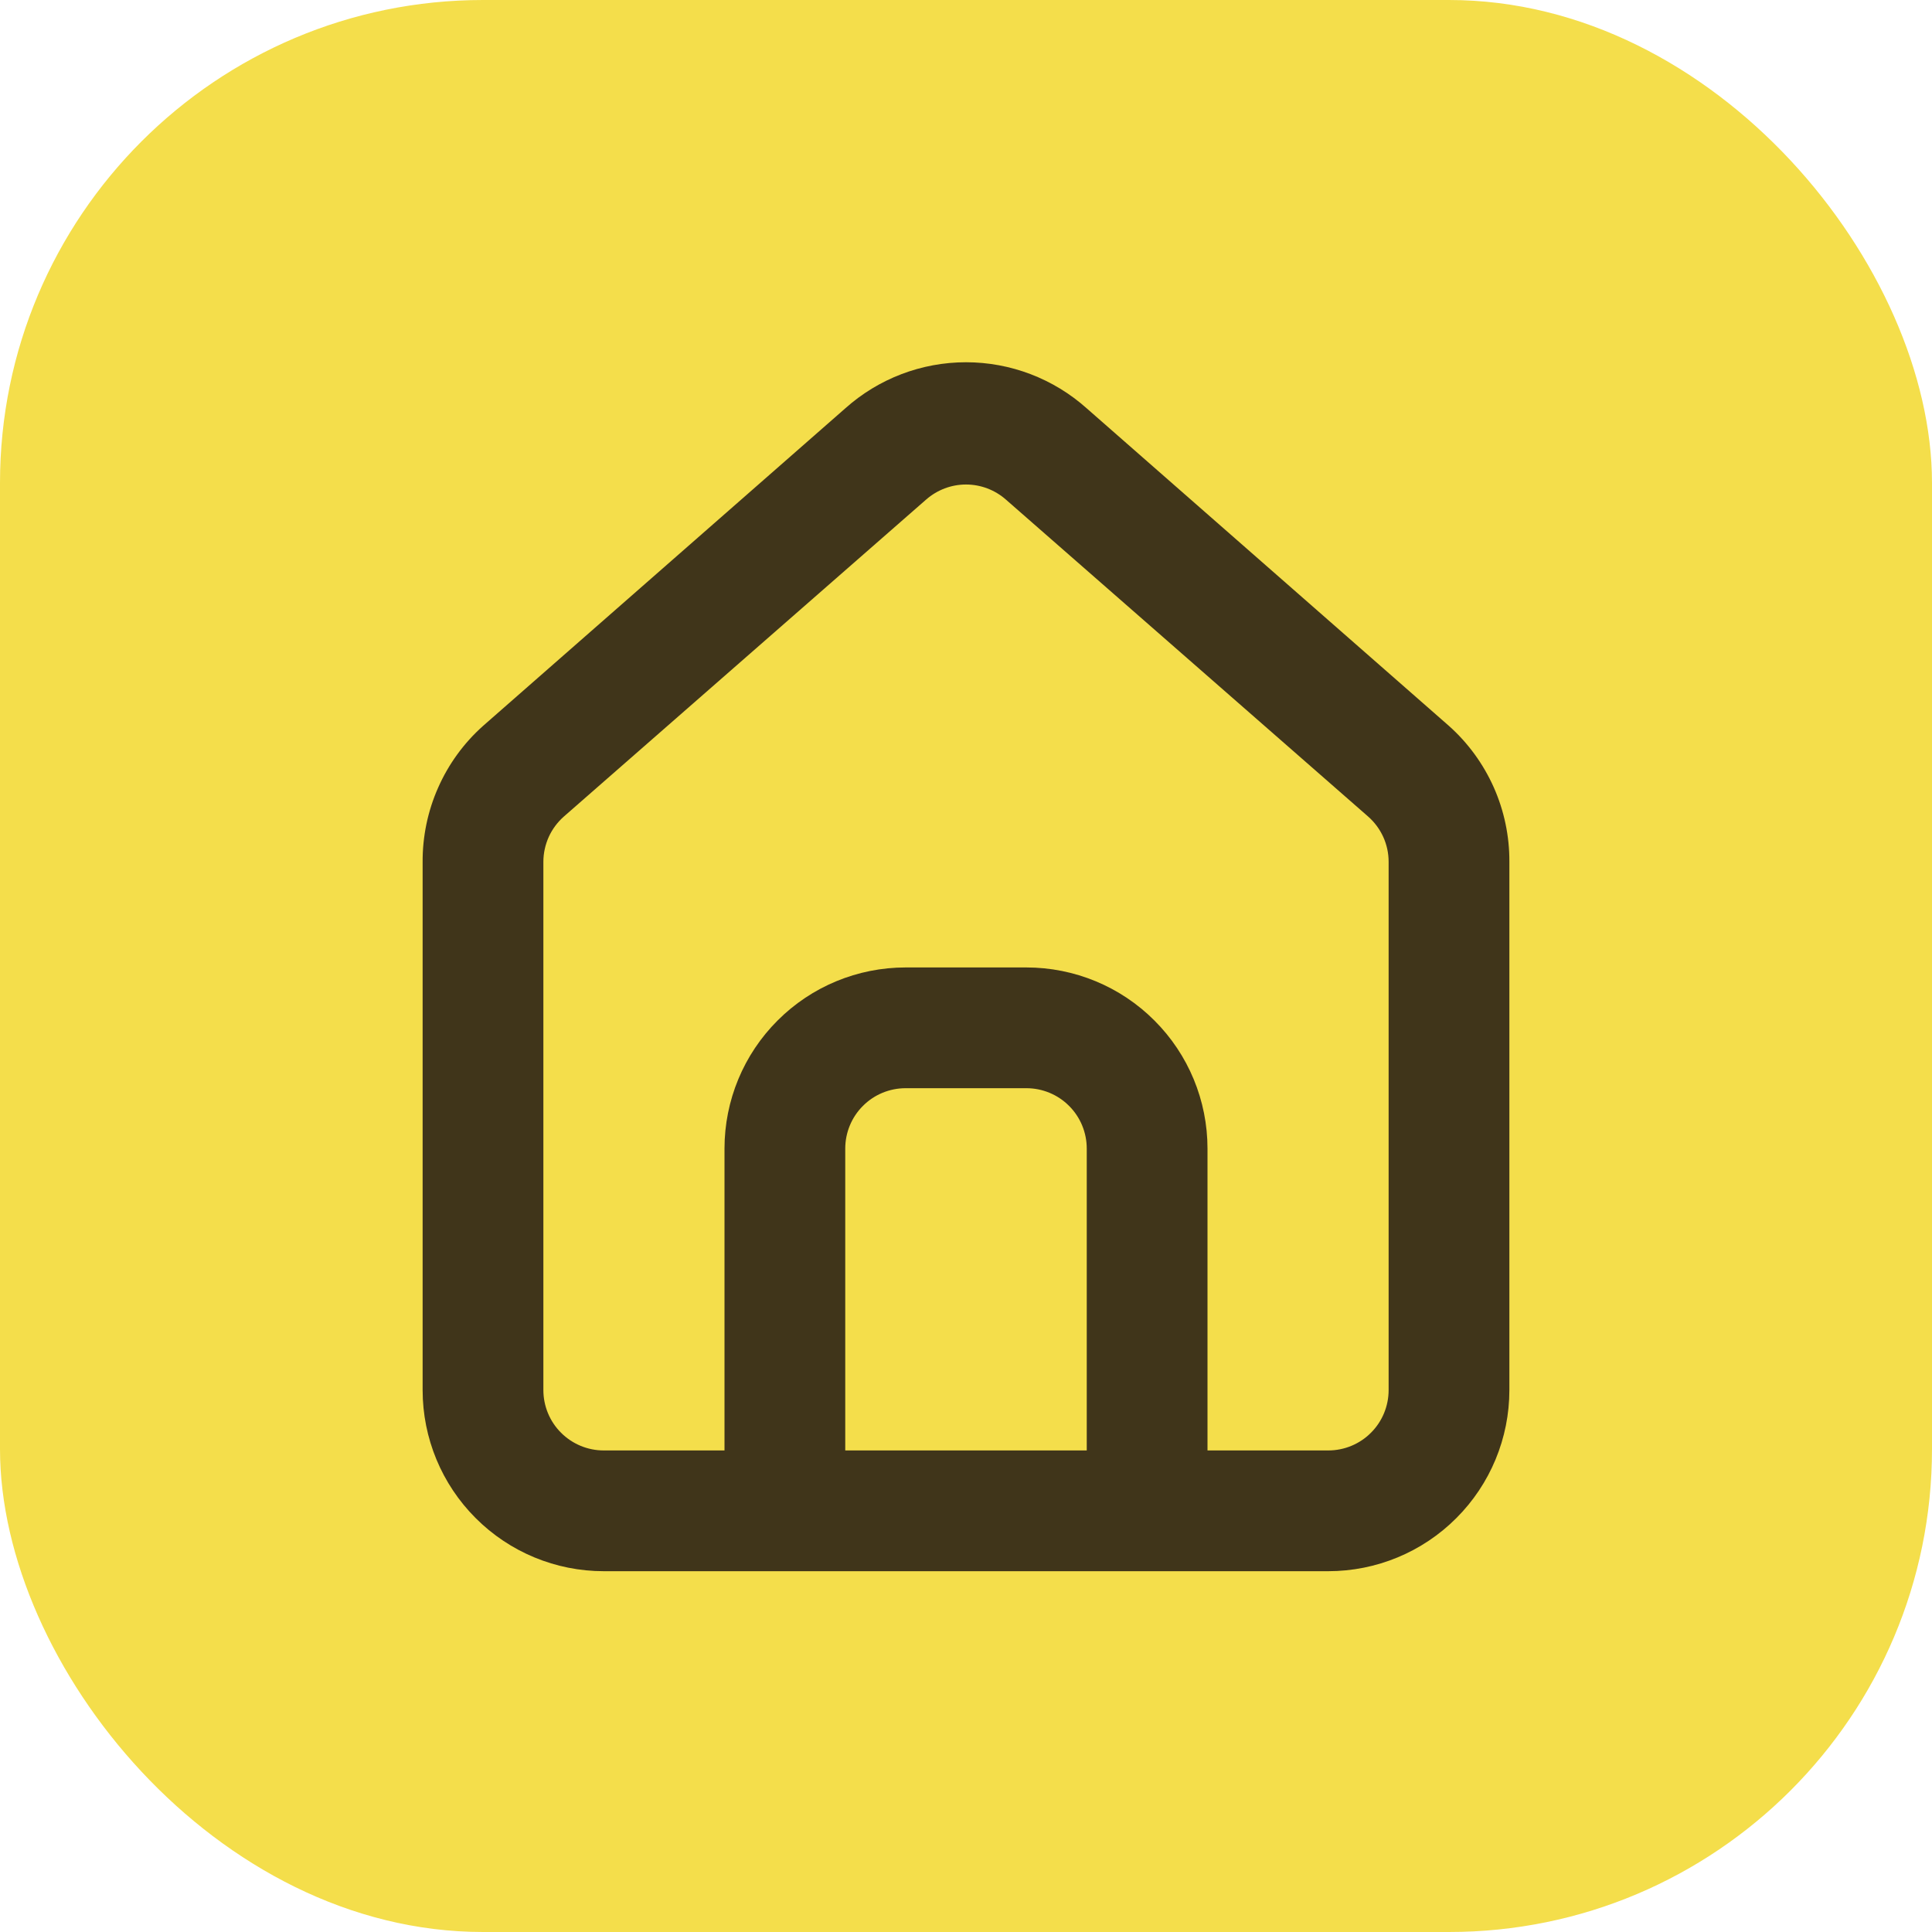
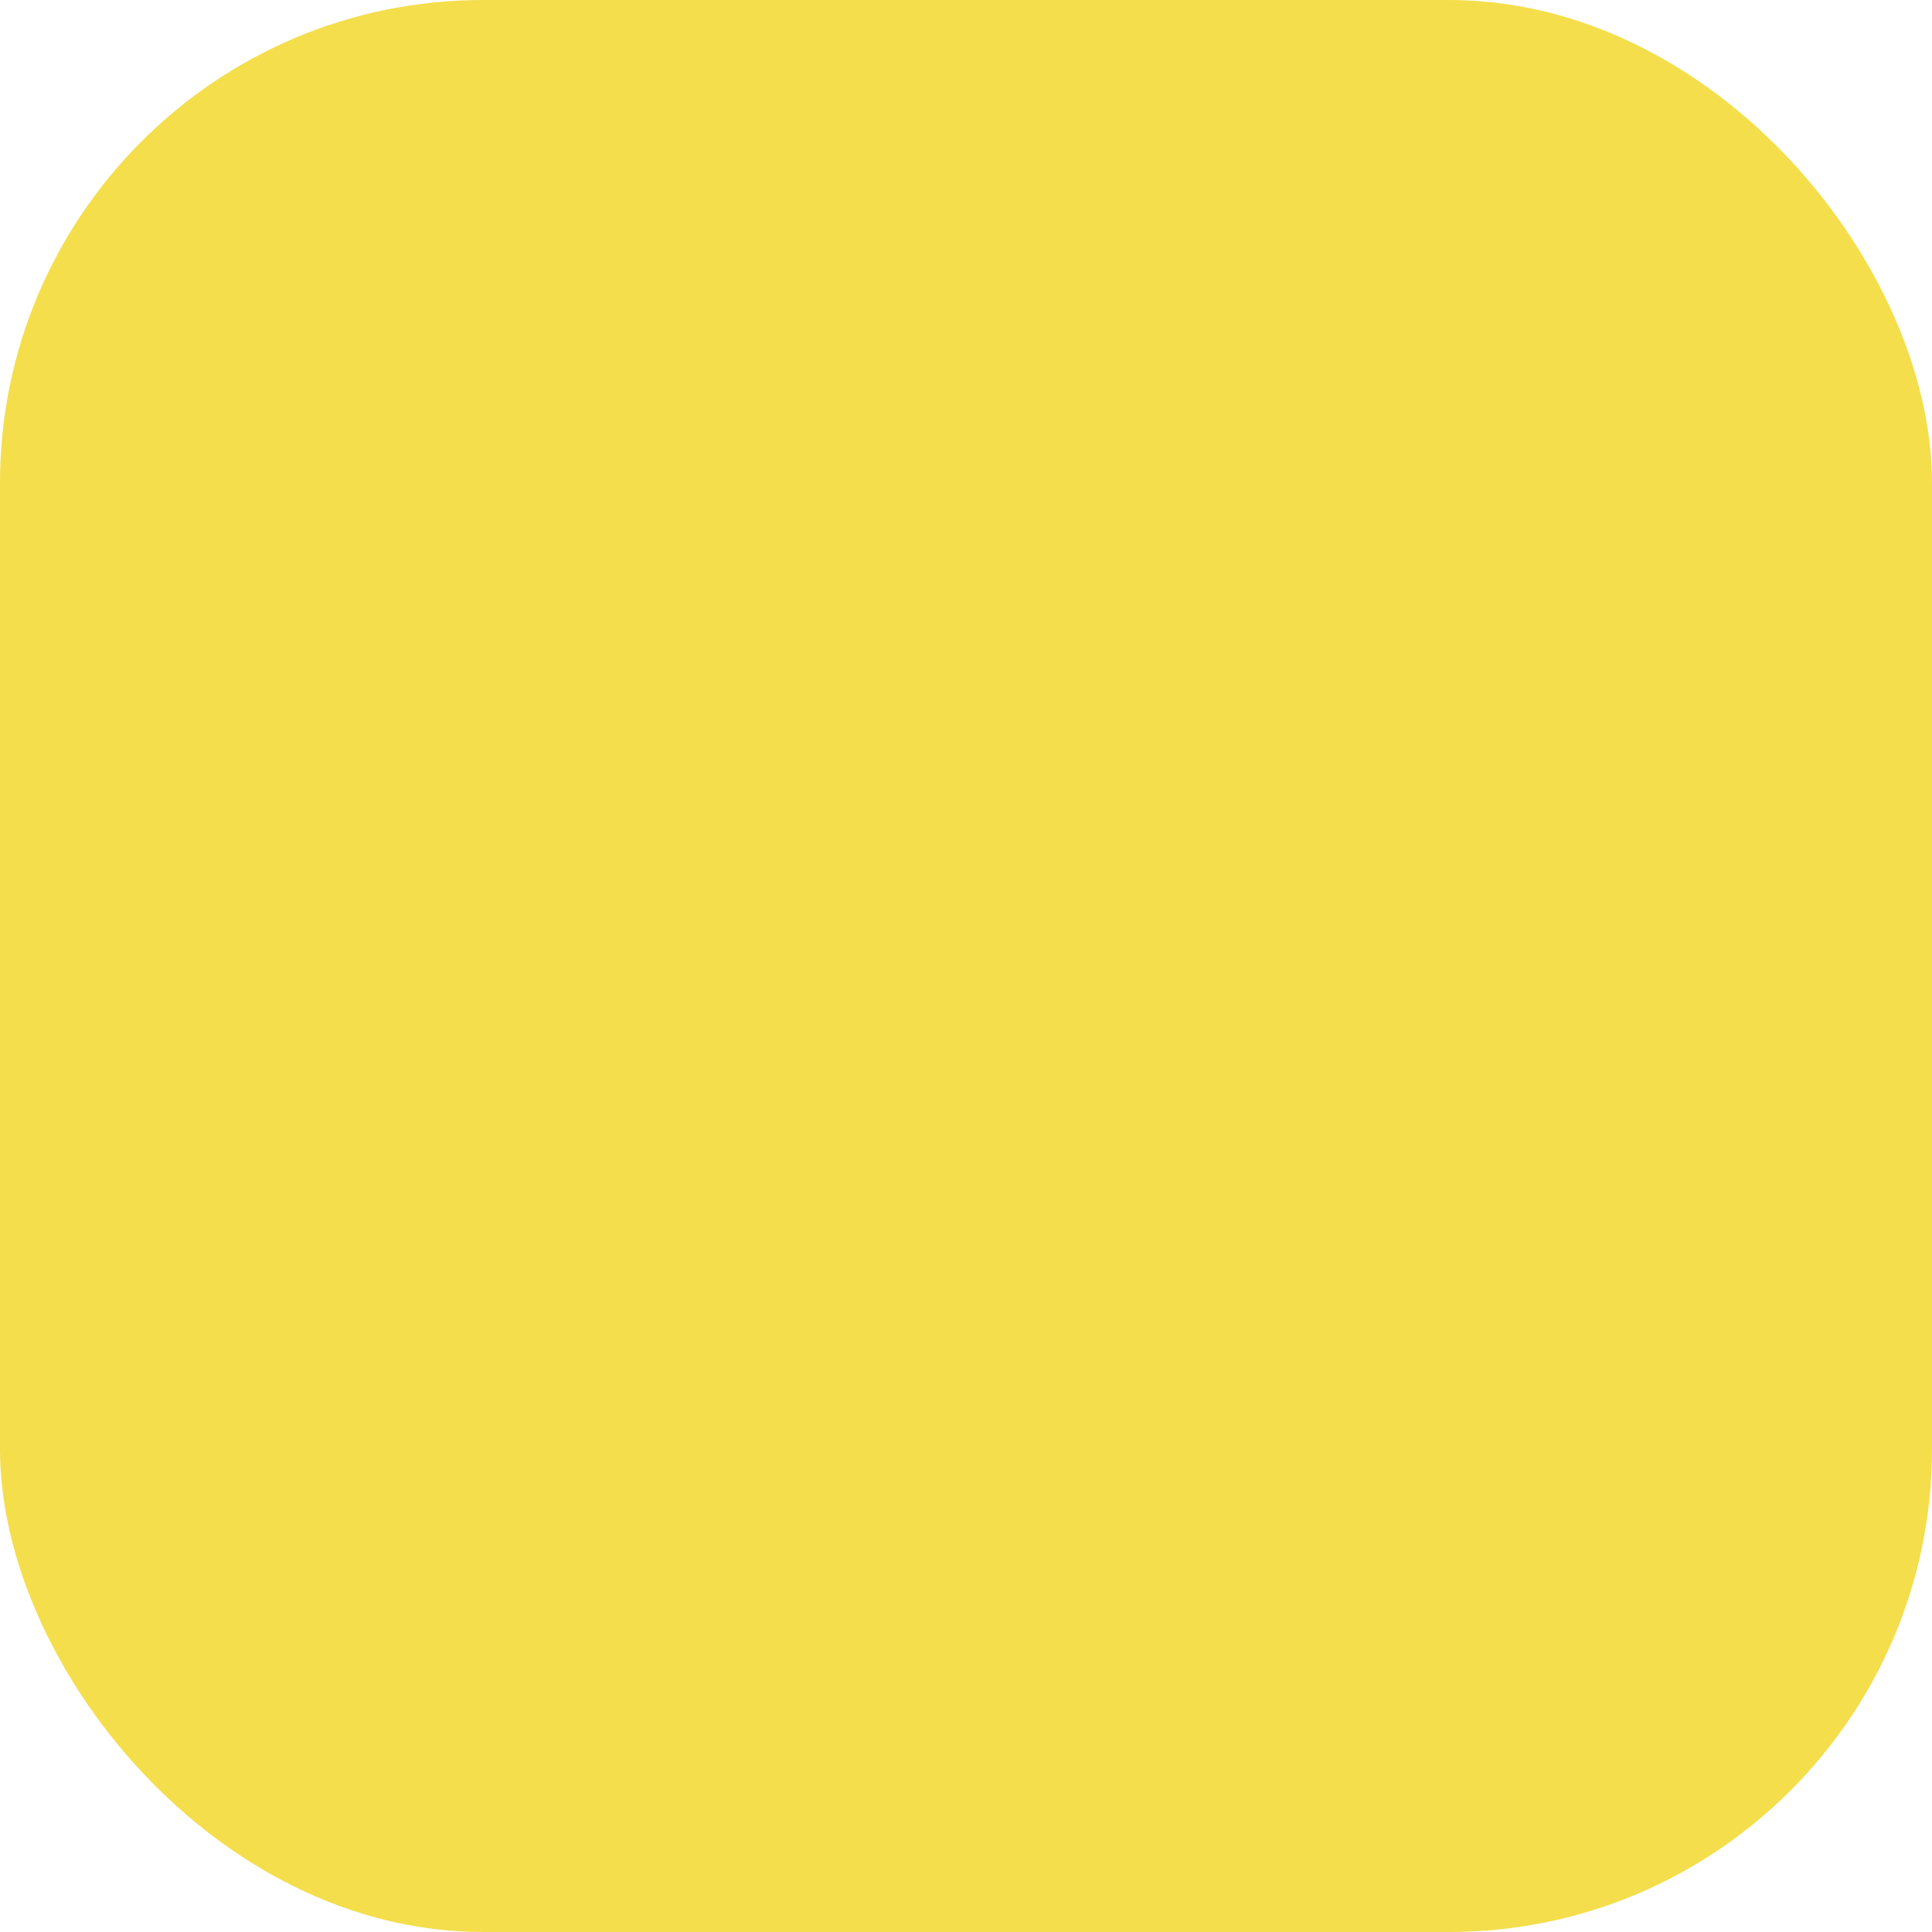
<svg xmlns="http://www.w3.org/2000/svg" width="32" height="32" viewBox="0 0 32 32" fill="none">
  <rect width="32" height="32" rx="8" fill="#F4DE4B" />
-   <path d="M24 12.024L18 6.764C17.45 6.272 16.738 6 16 6C15.262 6 14.55 6.272 14 6.764L8 12.024C7.682 12.308 7.429 12.656 7.257 13.046C7.084 13.436 6.997 13.858 7 14.284V23.024C7 23.82 7.316 24.583 7.879 25.145C8.441 25.708 9.204 26.024 10 26.024H22C22.796 26.024 23.559 25.708 24.121 25.145C24.684 24.583 25 23.82 25 23.024V14.274C25.002 13.85 24.914 13.43 24.742 13.042C24.569 12.654 24.317 12.307 24 12.024ZM18 24.024H14V19.024C14 18.759 14.105 18.504 14.293 18.317C14.48 18.129 14.735 18.024 15 18.024H17C17.265 18.024 17.52 18.129 17.707 18.317C17.895 18.504 18 18.759 18 19.024V24.024ZM23 23.024C23 23.289 22.895 23.544 22.707 23.731C22.52 23.919 22.265 24.024 22 24.024H20V19.024C20 18.228 19.684 17.465 19.121 16.903C18.559 16.34 17.796 16.024 17 16.024H15C14.204 16.024 13.441 16.34 12.879 16.903C12.316 17.465 12 18.228 12 19.024V24.024H10C9.735 24.024 9.481 23.919 9.293 23.731C9.105 23.544 9 23.289 9 23.024V14.274C9 14.132 9.031 13.992 9.089 13.862C9.148 13.733 9.233 13.618 9.34 13.524L15.34 8.274C15.523 8.114 15.757 8.025 16 8.025C16.243 8.025 16.478 8.114 16.66 8.274L22.66 13.524C22.767 13.618 22.852 13.733 22.911 13.862C22.97 13.992 23 14.132 23 14.274V23.024Z" fill="#40351A" />
</svg>